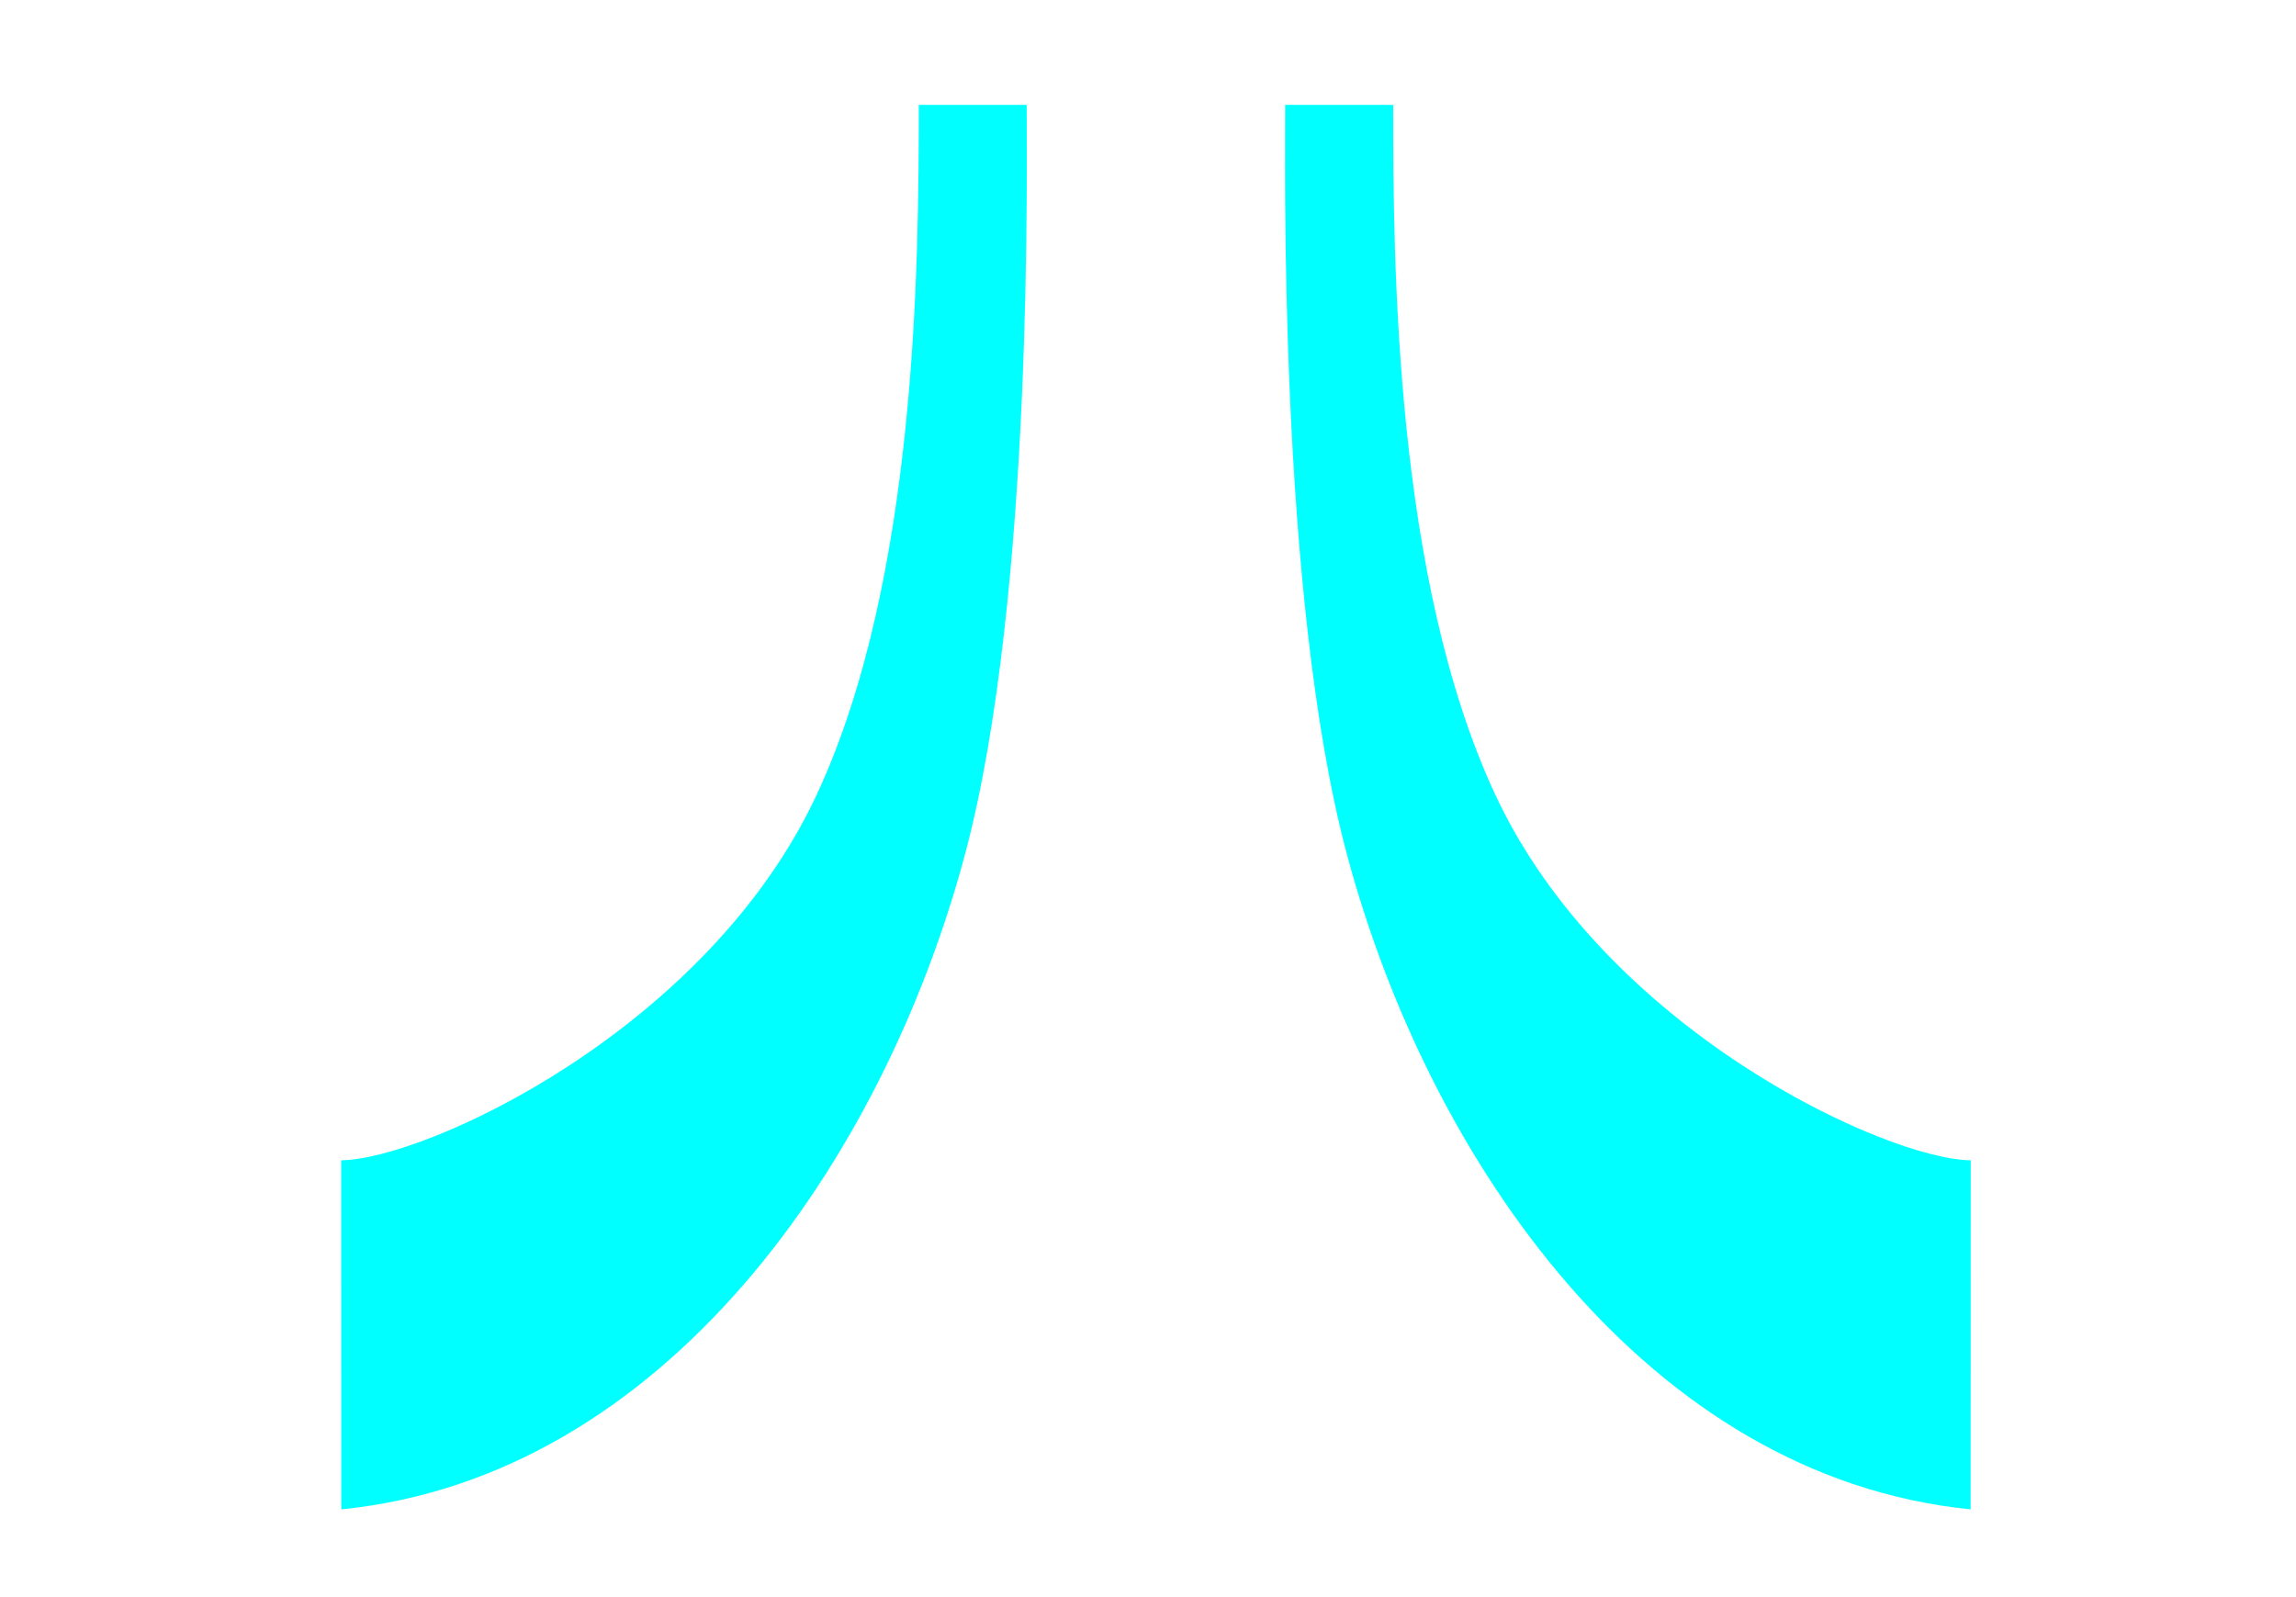
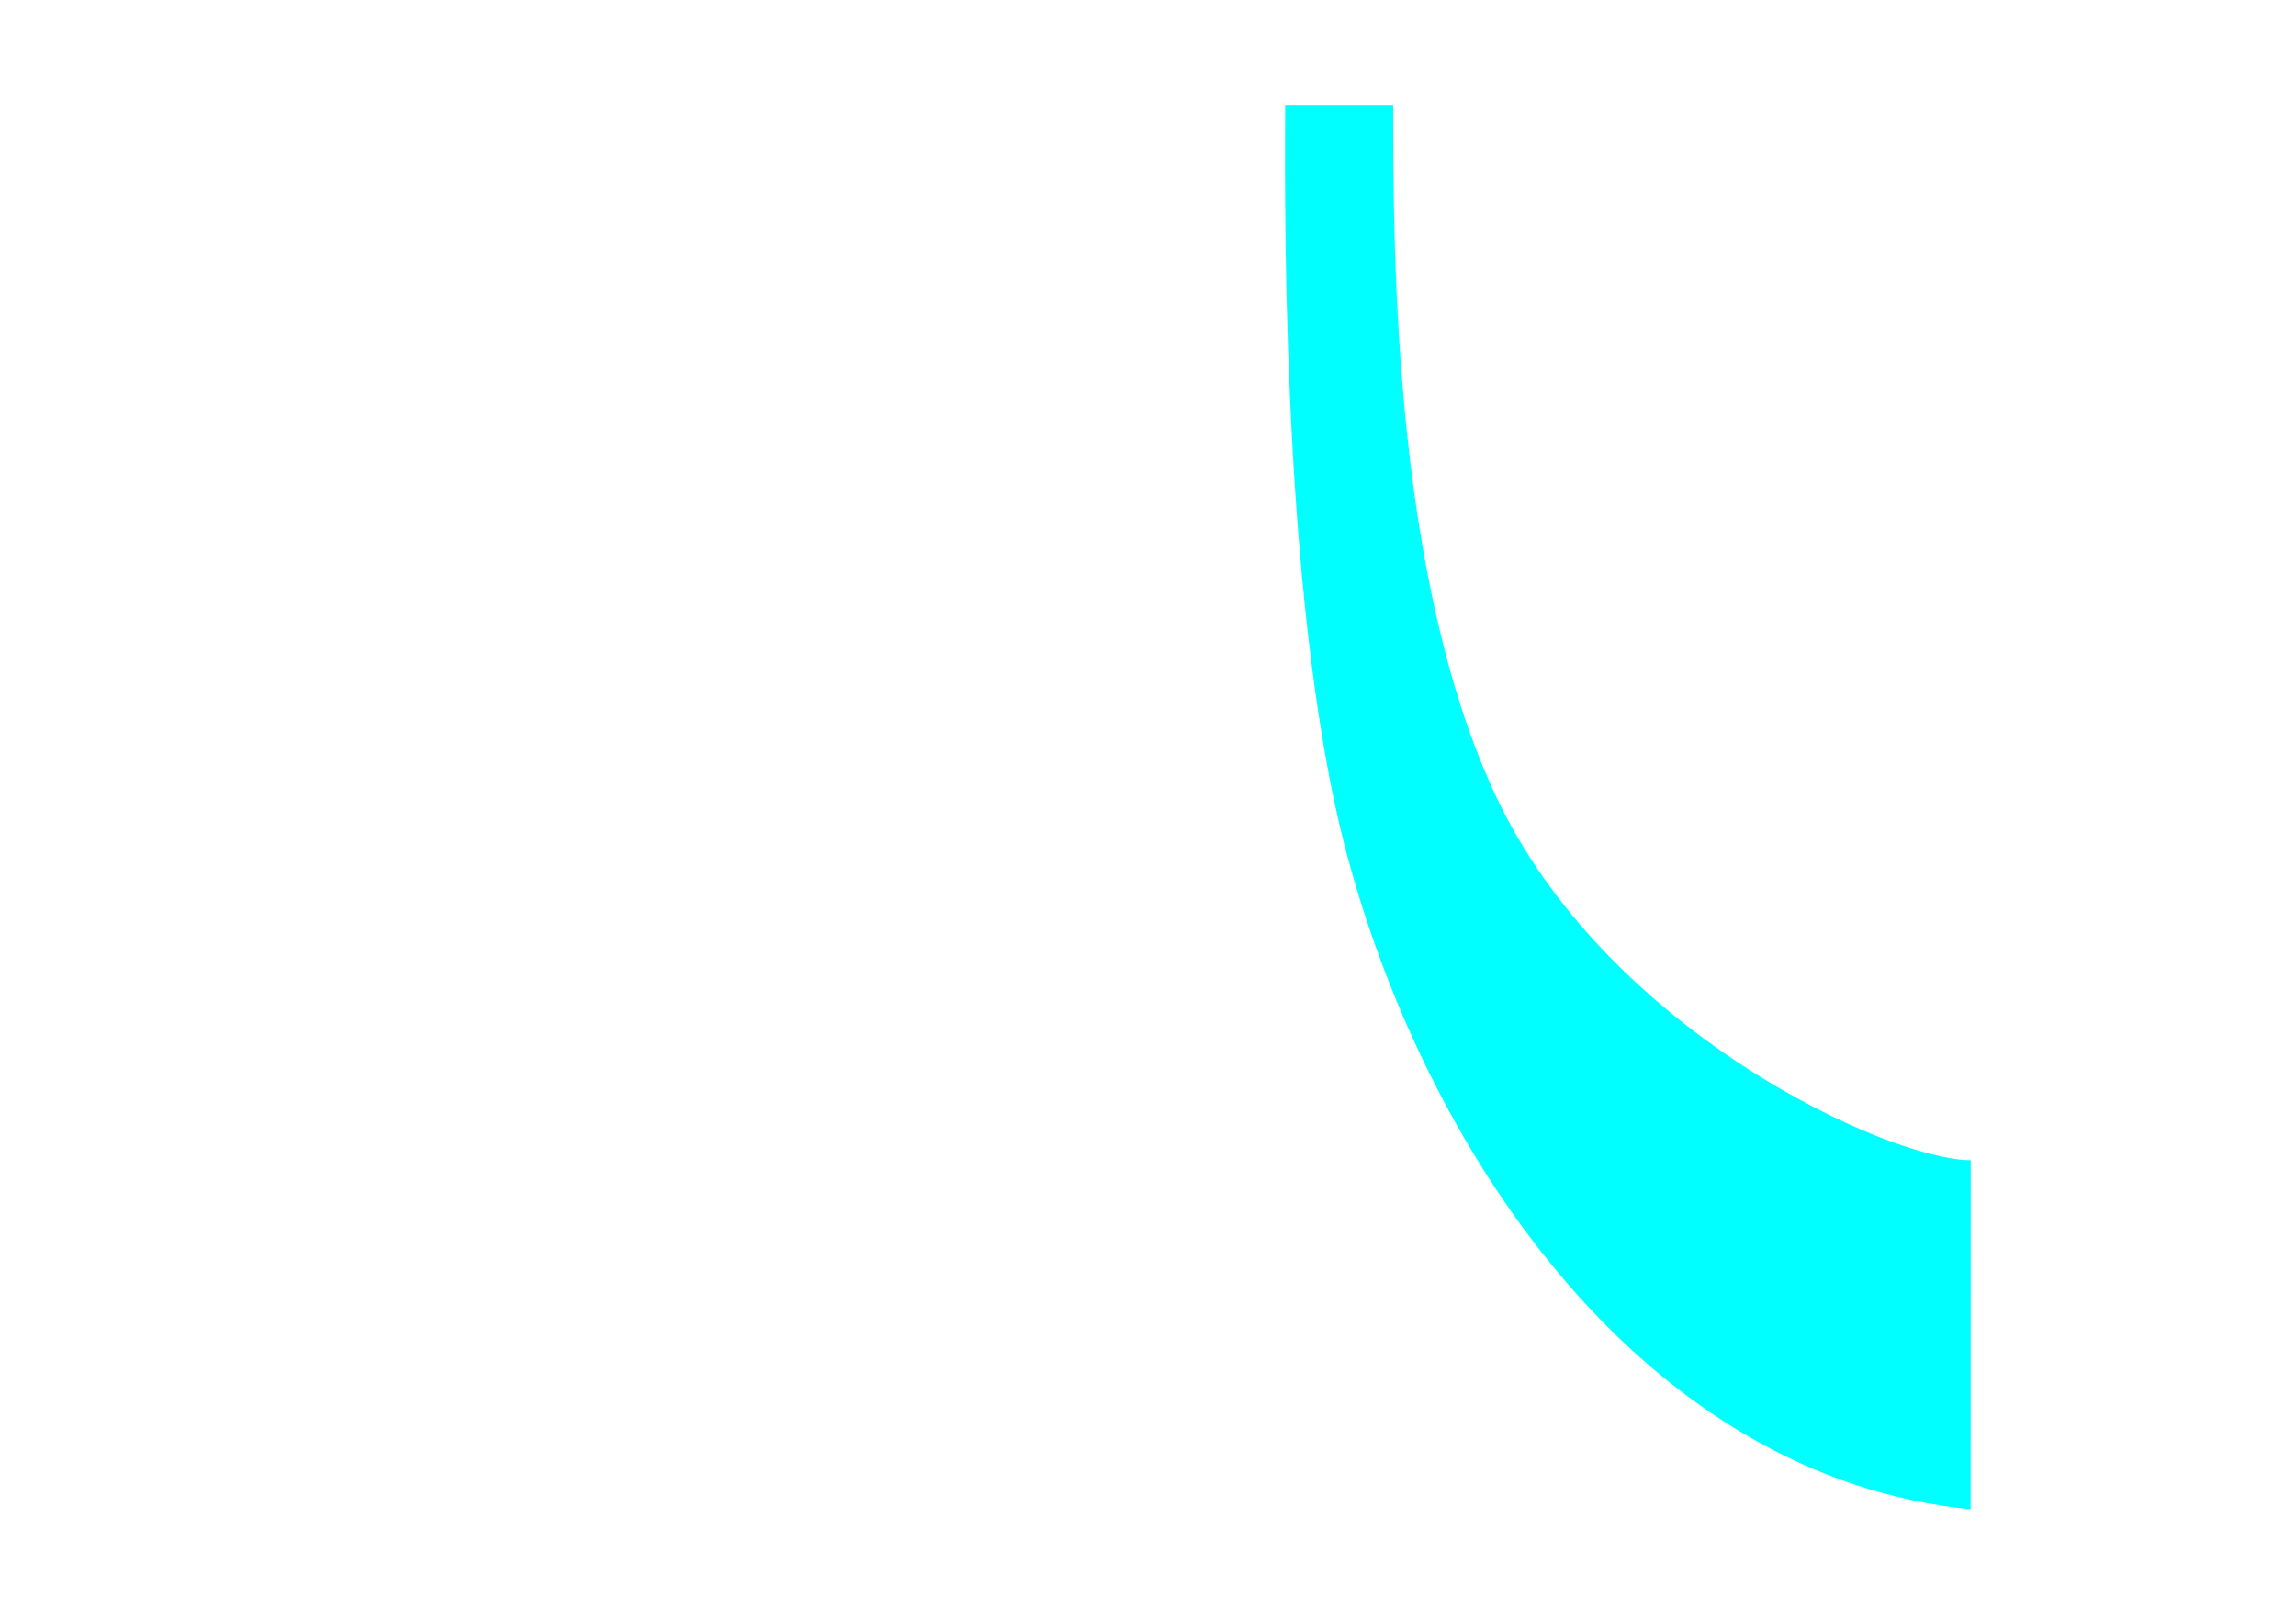
<svg xmlns="http://www.w3.org/2000/svg" version="1.1" id="Layer_1" x="0px" y="0px" viewBox="100 0 115 80" xml:space="preserve">
-   <path style="fill:#0ff;" d="M140.923,39.772c5.02-10.804,5.096-26.591,5.096-34.519h5.405  c-0.021,2.244,0.402,24.521-3.099,37.576c-4.115,15.349-15.061,31.149-31.232,32.776l-0.005-17.486  C121.304,58.078,135.431,51.593,140.923,39.772" />
  <path style="fill:#0ff;" d="M198.709,58.119l-0.006,17.486c-16.172-1.627-27.116-17.428-31.231-32.776  c-3.502-13.055-3.081-35.332-3.102-37.576h5.41c0,7.928,0.074,23.715,5.098,34.519C180.366,51.593,194.491,58.078,198.709,58.119" />
</svg>